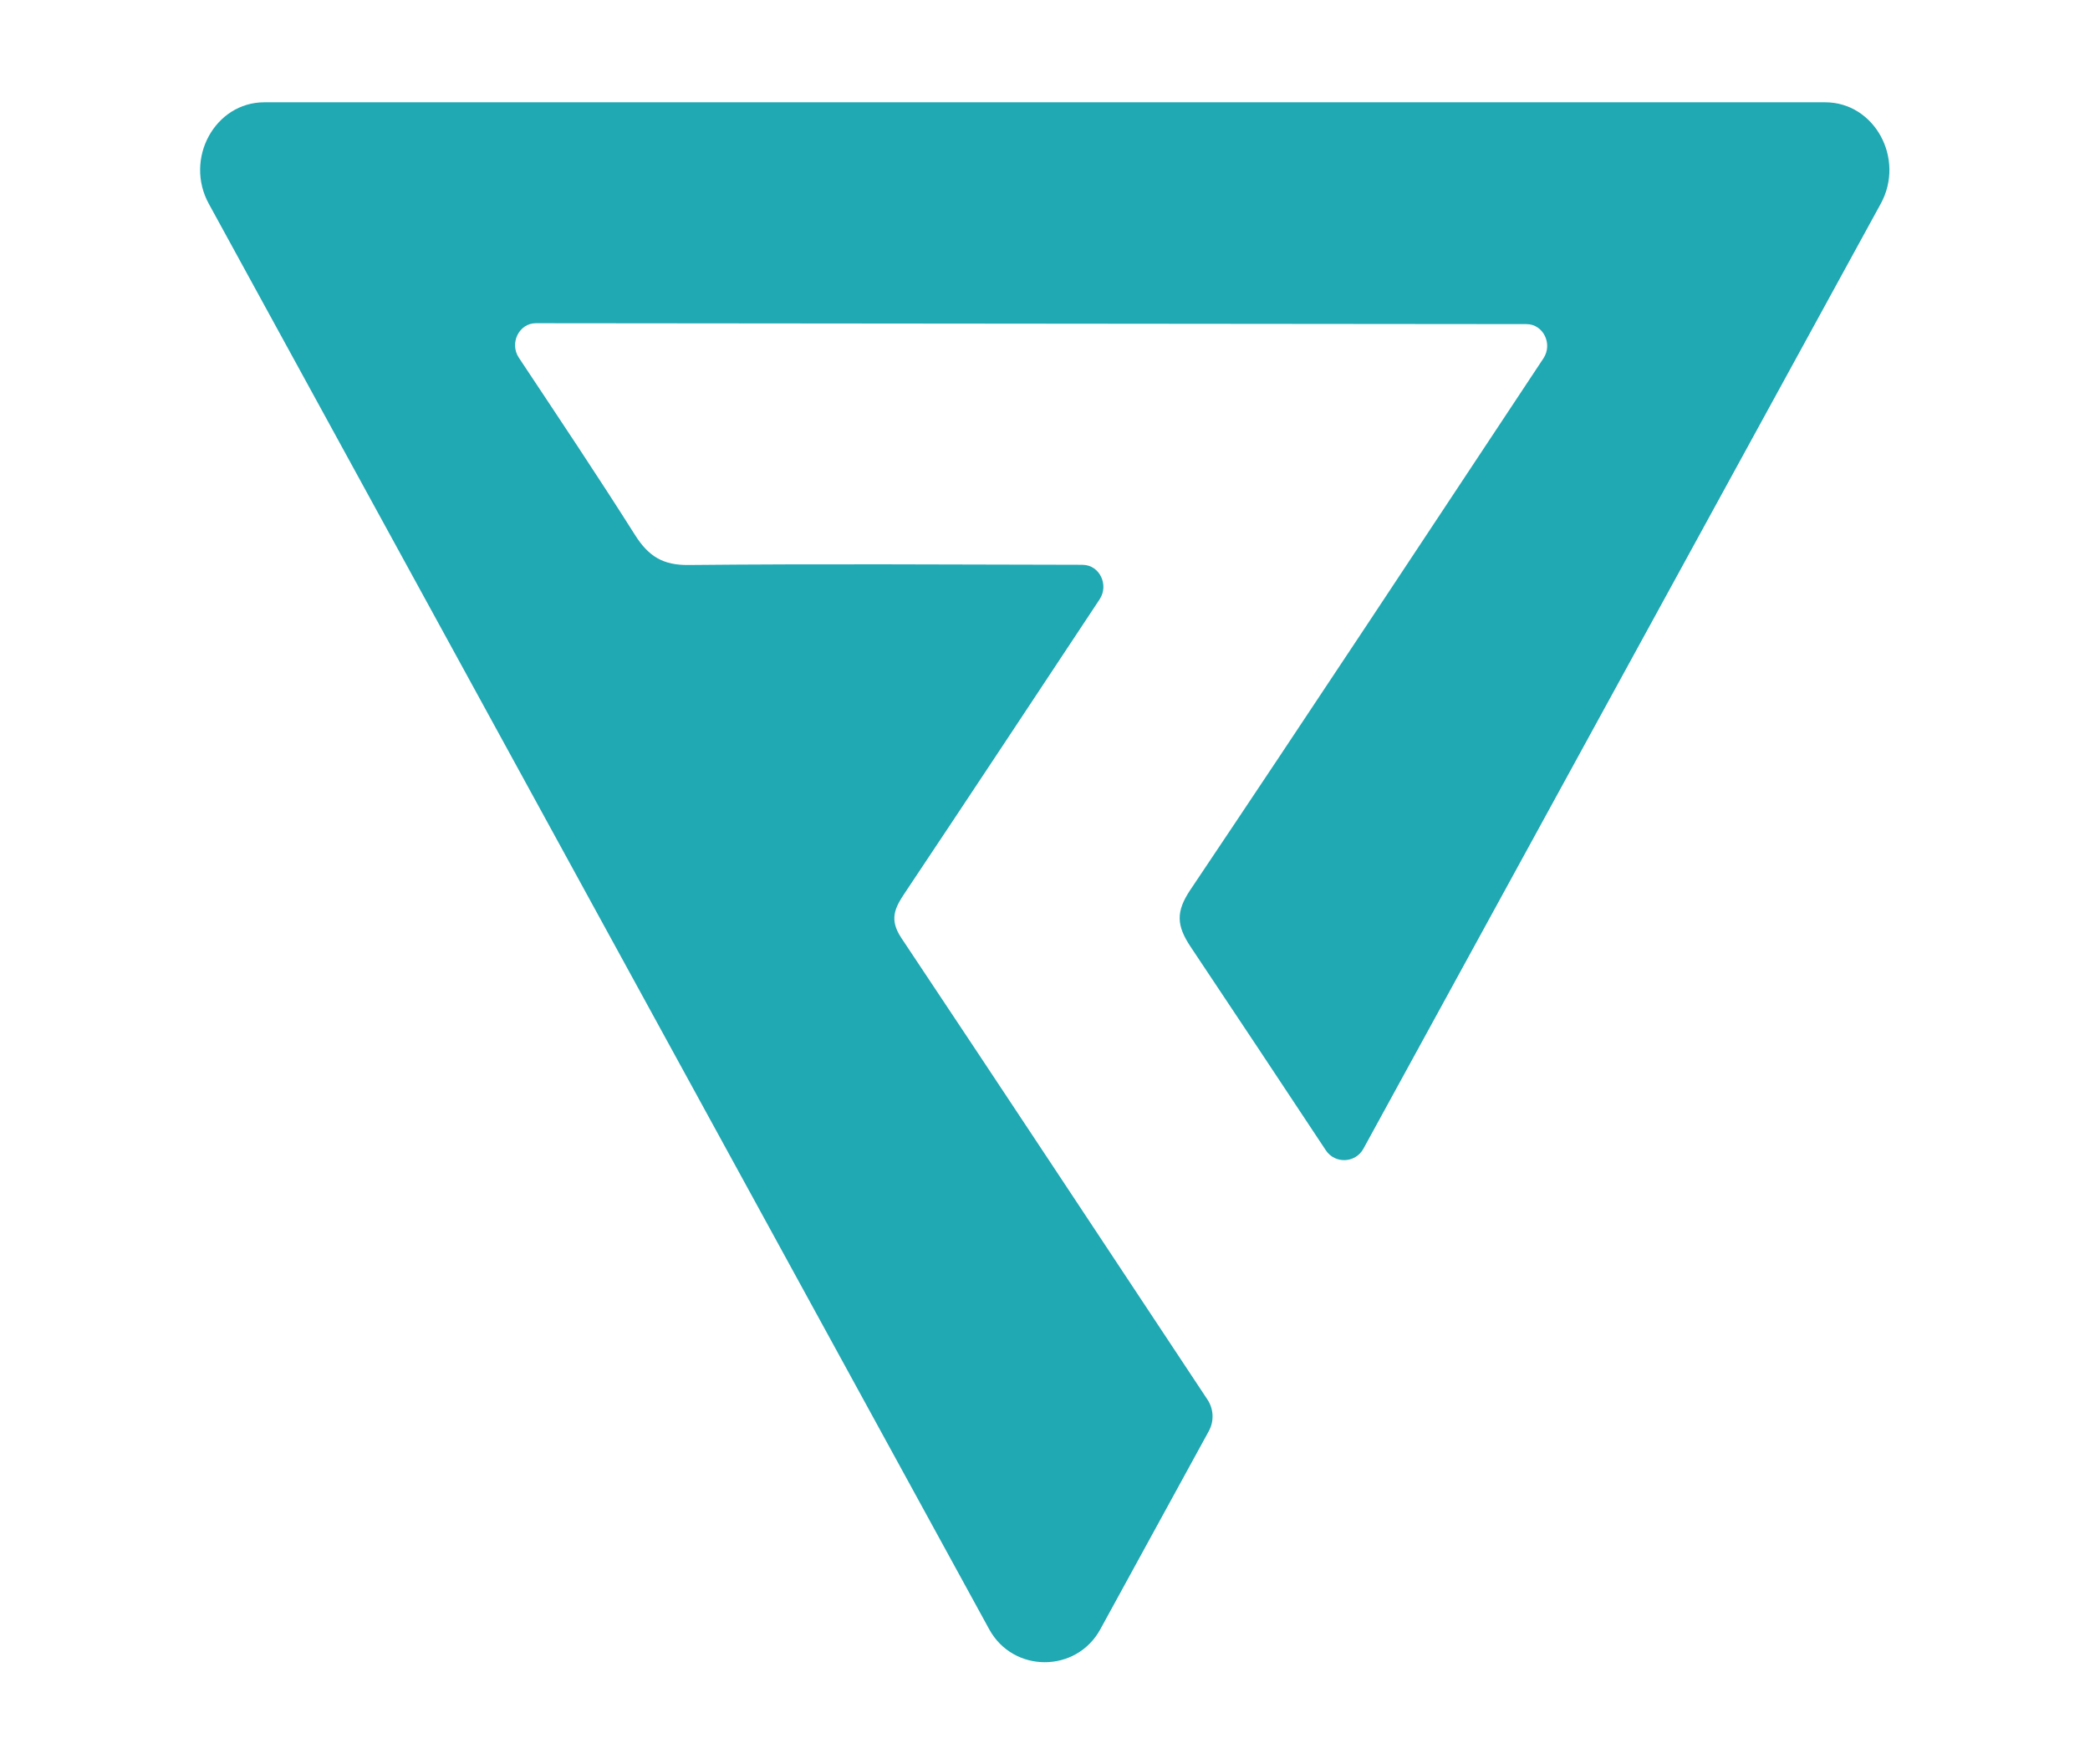
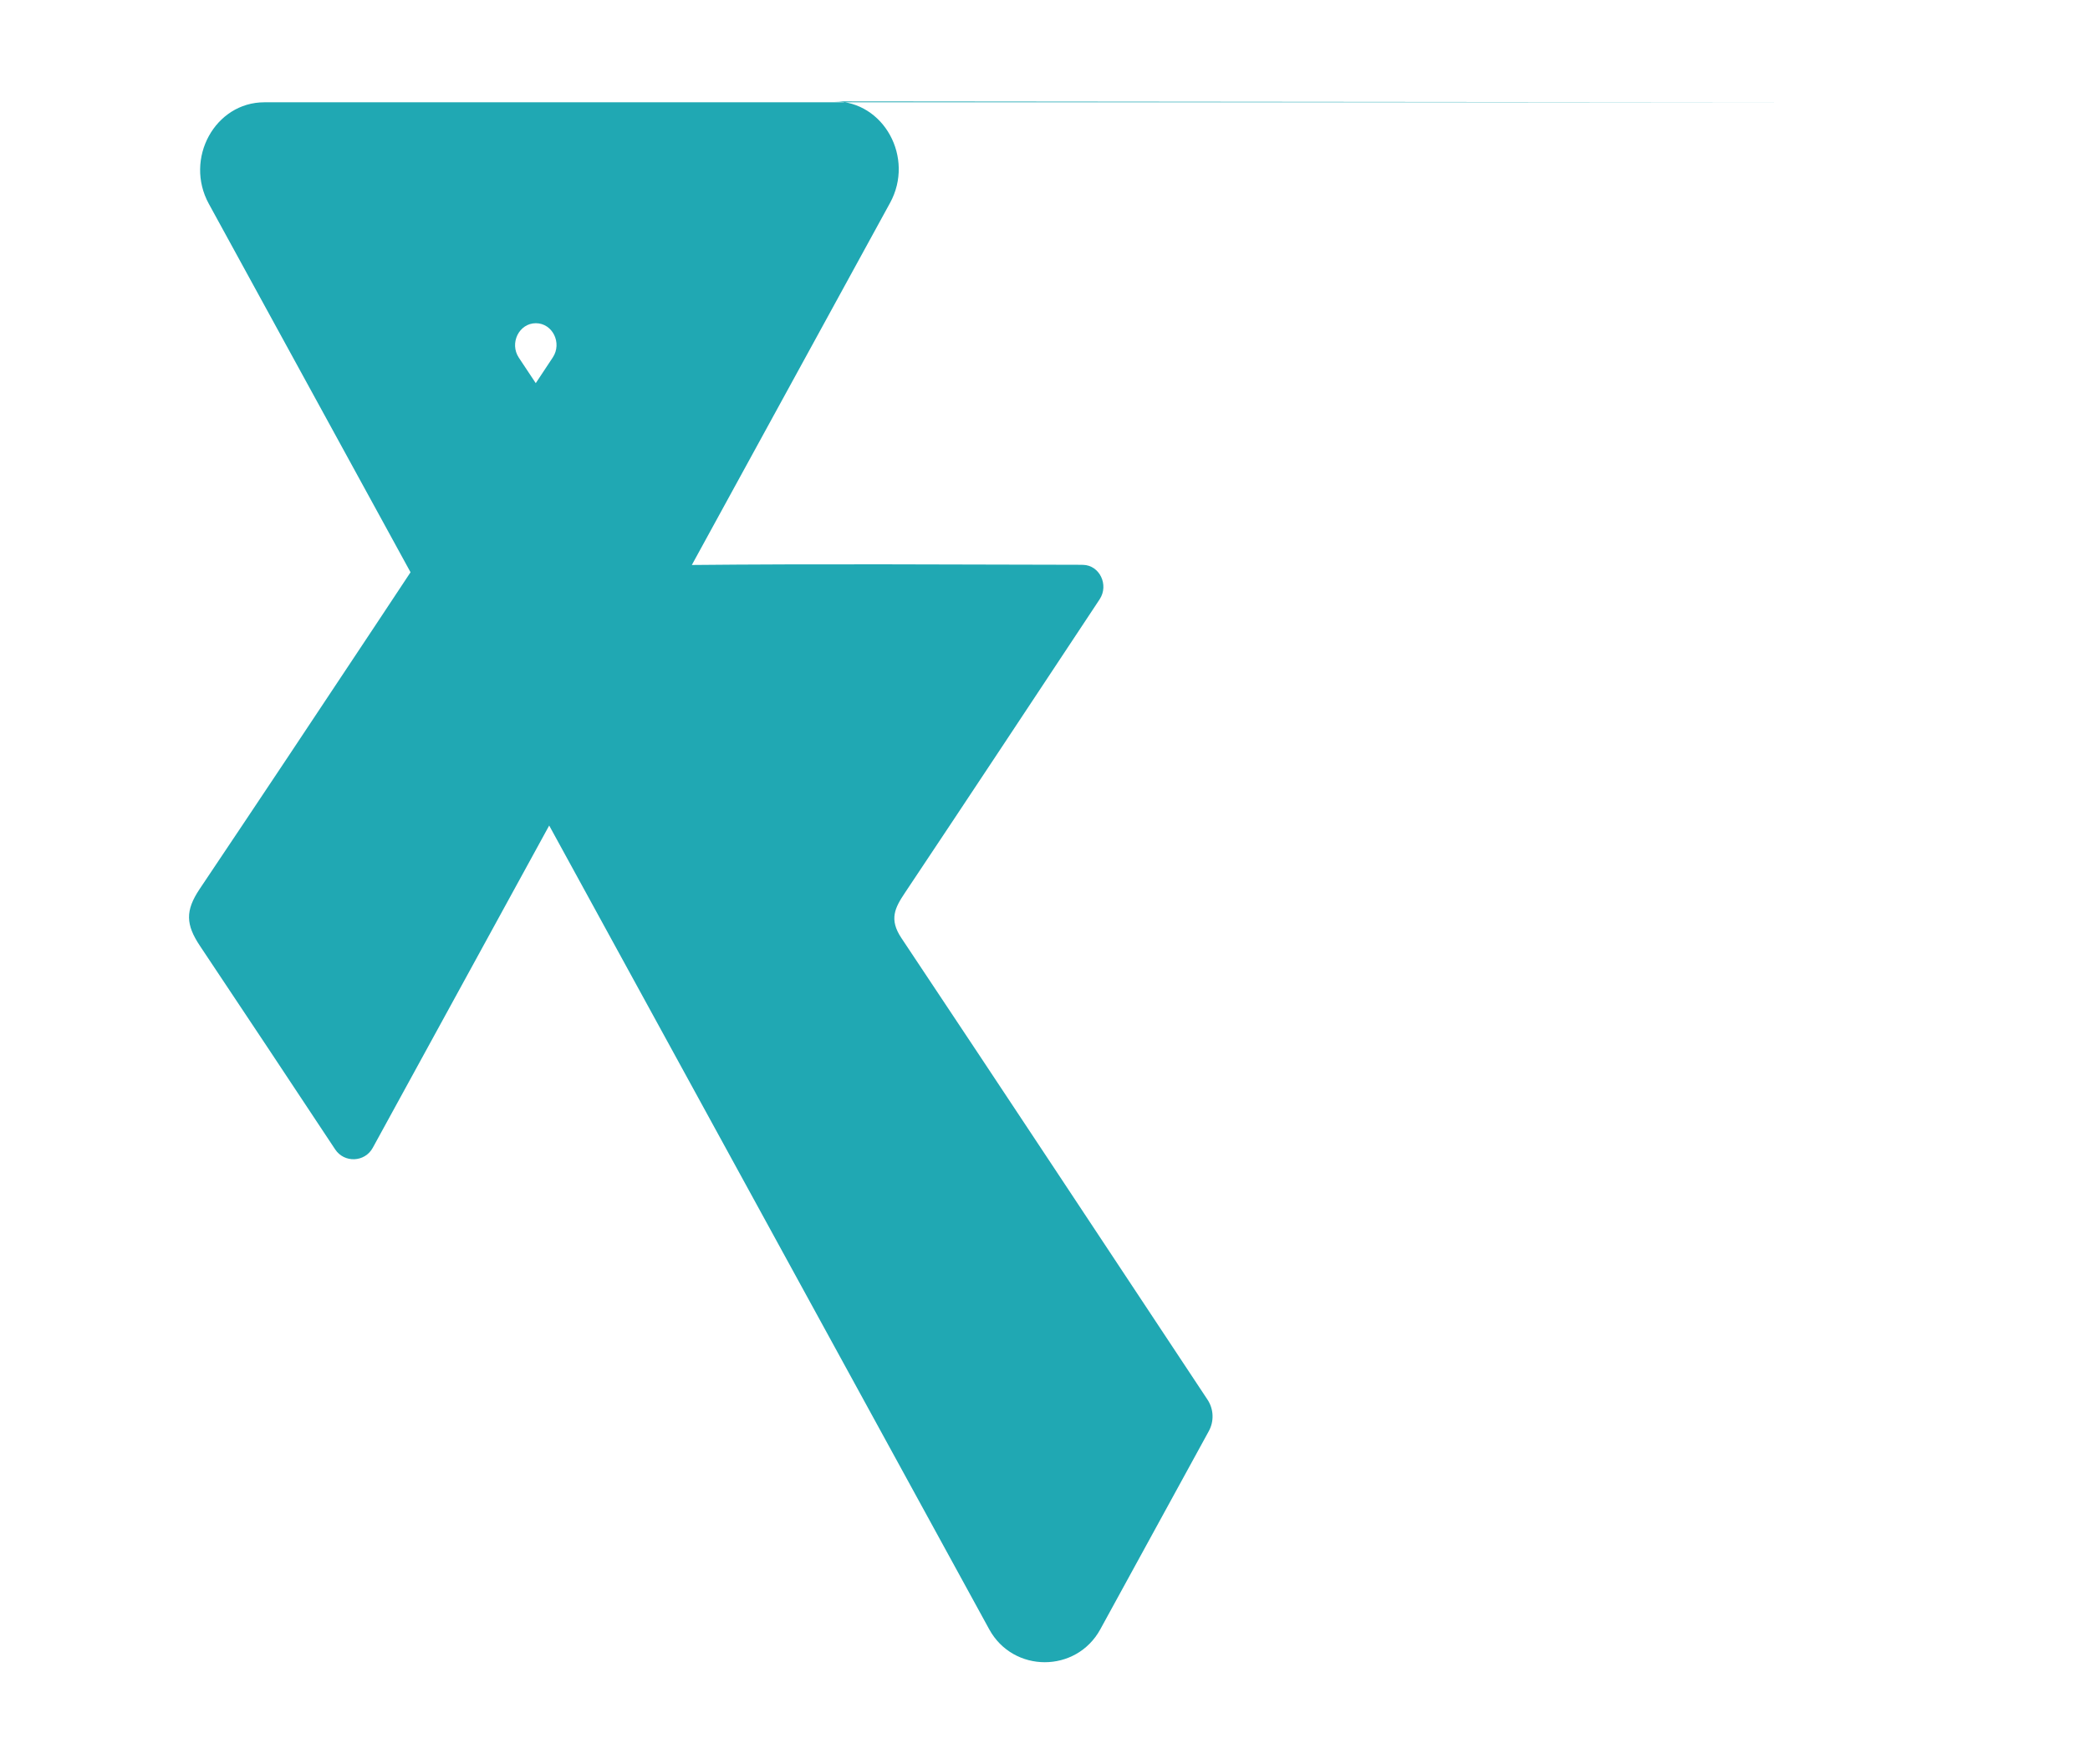
<svg xmlns="http://www.w3.org/2000/svg" viewBox="0 0 226.627 191.28" height="191.28" width="226.627" xml:space="preserve" id="svg2" version="1.1">
  <defs id="defs6" />
  <g transform="matrix(1.333,0,0,-1.333,0,191.28)" id="g10">
    <g transform="scale(0.1)" id="g12">
-       <path id="path14" style="fill:#20a8b3;fill-opacity:1;fill-rule:nonzero;stroke:none" d="M 1484.7,1351.75 H 215.047 c -40.168,0 -65.274,-45.86 -45.192,-82.55 L 487.27,689.414 804.684,109.629 c 19.546,-35.707 70.832,-35.707 90.379,0 l 88.261,161.211 c 4.418,8.082 4.004,17.93 -1.082,25.609 -82.976,125.192 -165.715,250.563 -249.019,375.516 -10.125,15.187 -5.282,24.492 2.828,36.64 52.097,78.024 103.804,156.329 155.621,234.559 0.957,1.445 1.906,2.891 2.871,4.359 7.637,11.649 -0.039,27.637 -13.461,27.961 -1.406,0.036 -2.797,0.051 -4.184,0.055 -105.621,0.195 -211.246,0.867 -316.855,-0.18 -20.391,-0.199 -32.281,6.704 -43.445,24.368 -30.289,47.913 -61.821,94.963 -94.528,144.243 -7.84,11.82 0.164,28.08 13.84,28.07 l 805.86,-0.73 c 13.57,-0.01 21.52,-16.1 13.76,-27.84 -95.54,-144.232 -190.81,-288.669 -287.186,-432.279 -11.938,-17.785 -11.399,-29.082 0.258,-46.519 36.778,-55.031 73.358,-110.199 109.898,-165.406 7.43,-11.223 24.12,-10.524 30.58,1.281 l 103.4,188.867 317.41,579.786 c 20.09,36.69 -5.02,82.55 -45.19,82.55" />
+       <path id="path14" style="fill:#20a8b3;fill-opacity:1;fill-rule:nonzero;stroke:none" d="M 1484.7,1351.75 H 215.047 c -40.168,0 -65.274,-45.86 -45.192,-82.55 L 487.27,689.414 804.684,109.629 c 19.546,-35.707 70.832,-35.707 90.379,0 l 88.261,161.211 c 4.418,8.082 4.004,17.93 -1.082,25.609 -82.976,125.192 -165.715,250.563 -249.019,375.516 -10.125,15.187 -5.282,24.492 2.828,36.64 52.097,78.024 103.804,156.329 155.621,234.559 0.957,1.445 1.906,2.891 2.871,4.359 7.637,11.649 -0.039,27.637 -13.461,27.961 -1.406,0.036 -2.797,0.051 -4.184,0.055 -105.621,0.195 -211.246,0.867 -316.855,-0.18 -20.391,-0.199 -32.281,6.704 -43.445,24.368 -30.289,47.913 -61.821,94.963 -94.528,144.243 -7.84,11.82 0.164,28.08 13.84,28.07 c 13.57,-0.01 21.52,-16.1 13.76,-27.84 -95.54,-144.232 -190.81,-288.669 -287.186,-432.279 -11.938,-17.785 -11.399,-29.082 0.258,-46.519 36.778,-55.031 73.358,-110.199 109.898,-165.406 7.43,-11.223 24.12,-10.524 30.58,1.281 l 103.4,188.867 317.41,579.786 c 20.09,36.69 -5.02,82.55 -45.19,82.55" />
    </g>
  </g>
</svg>